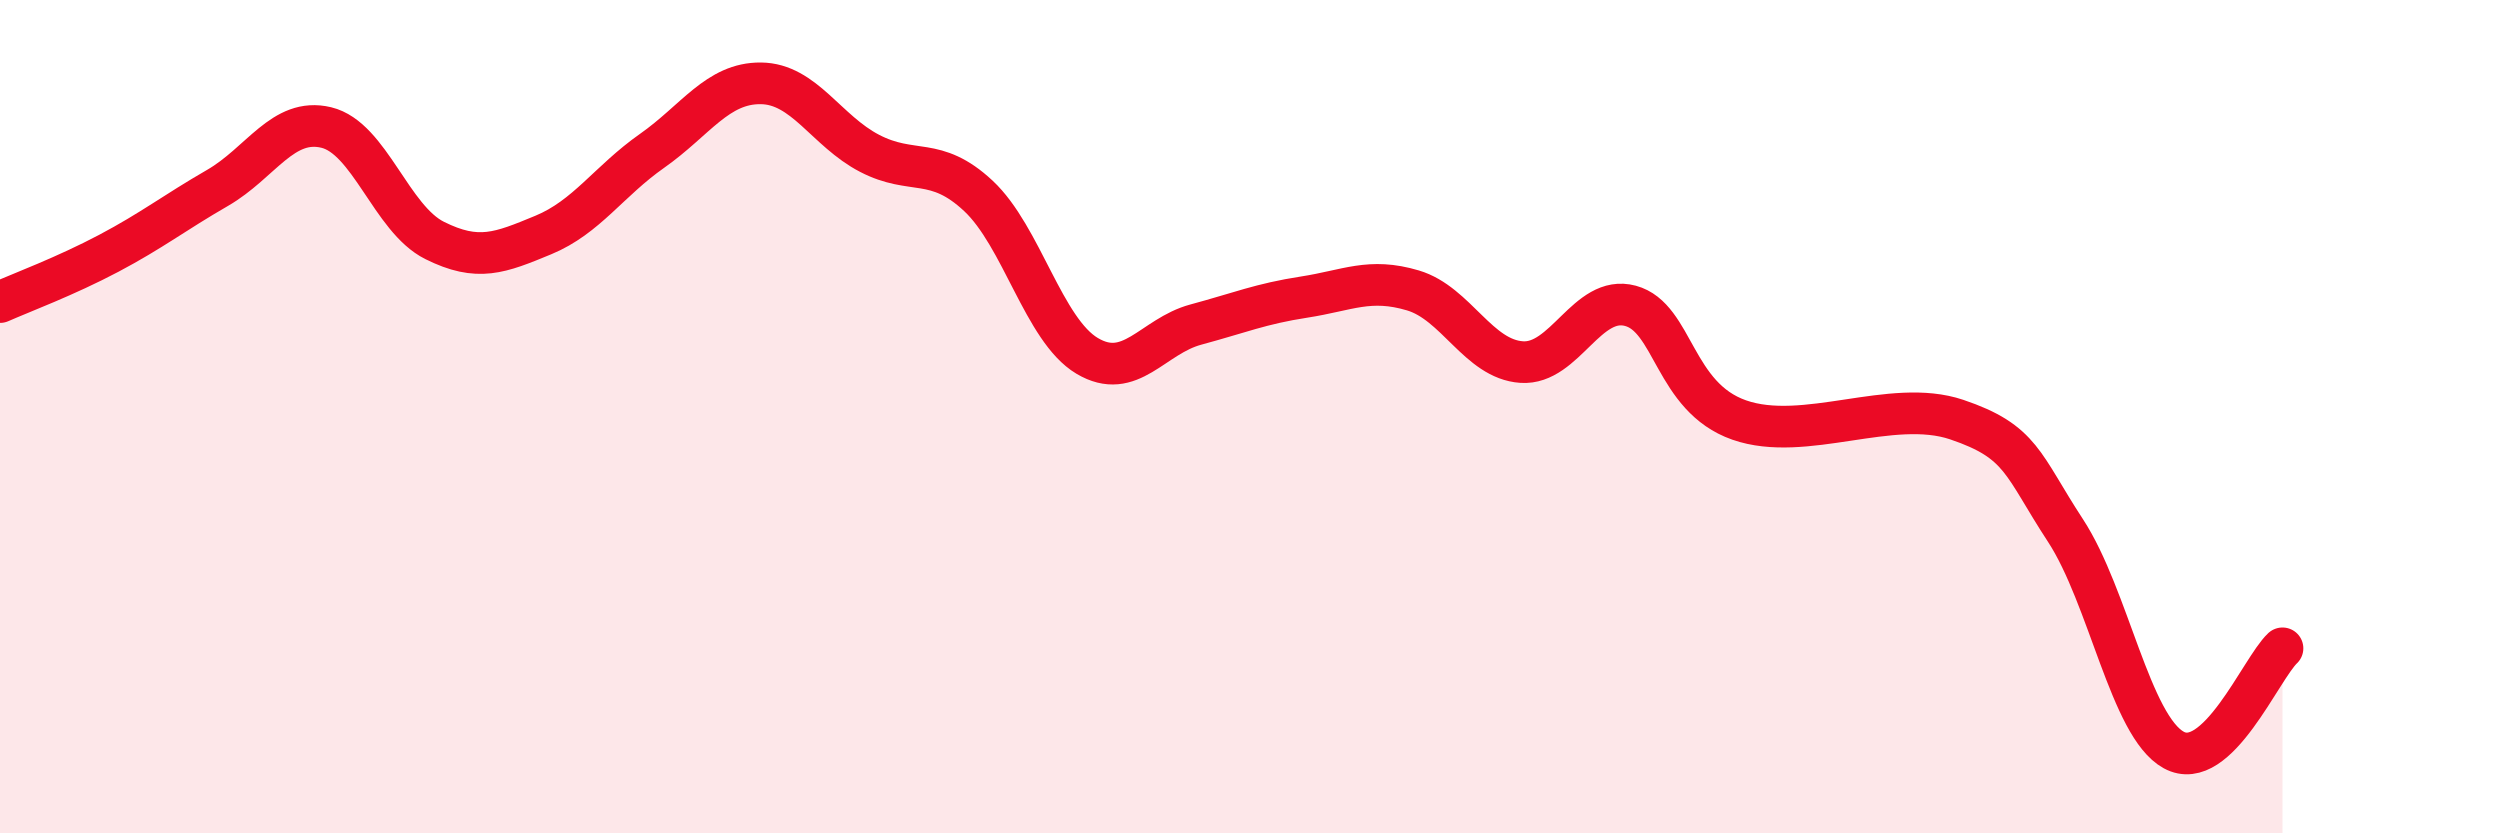
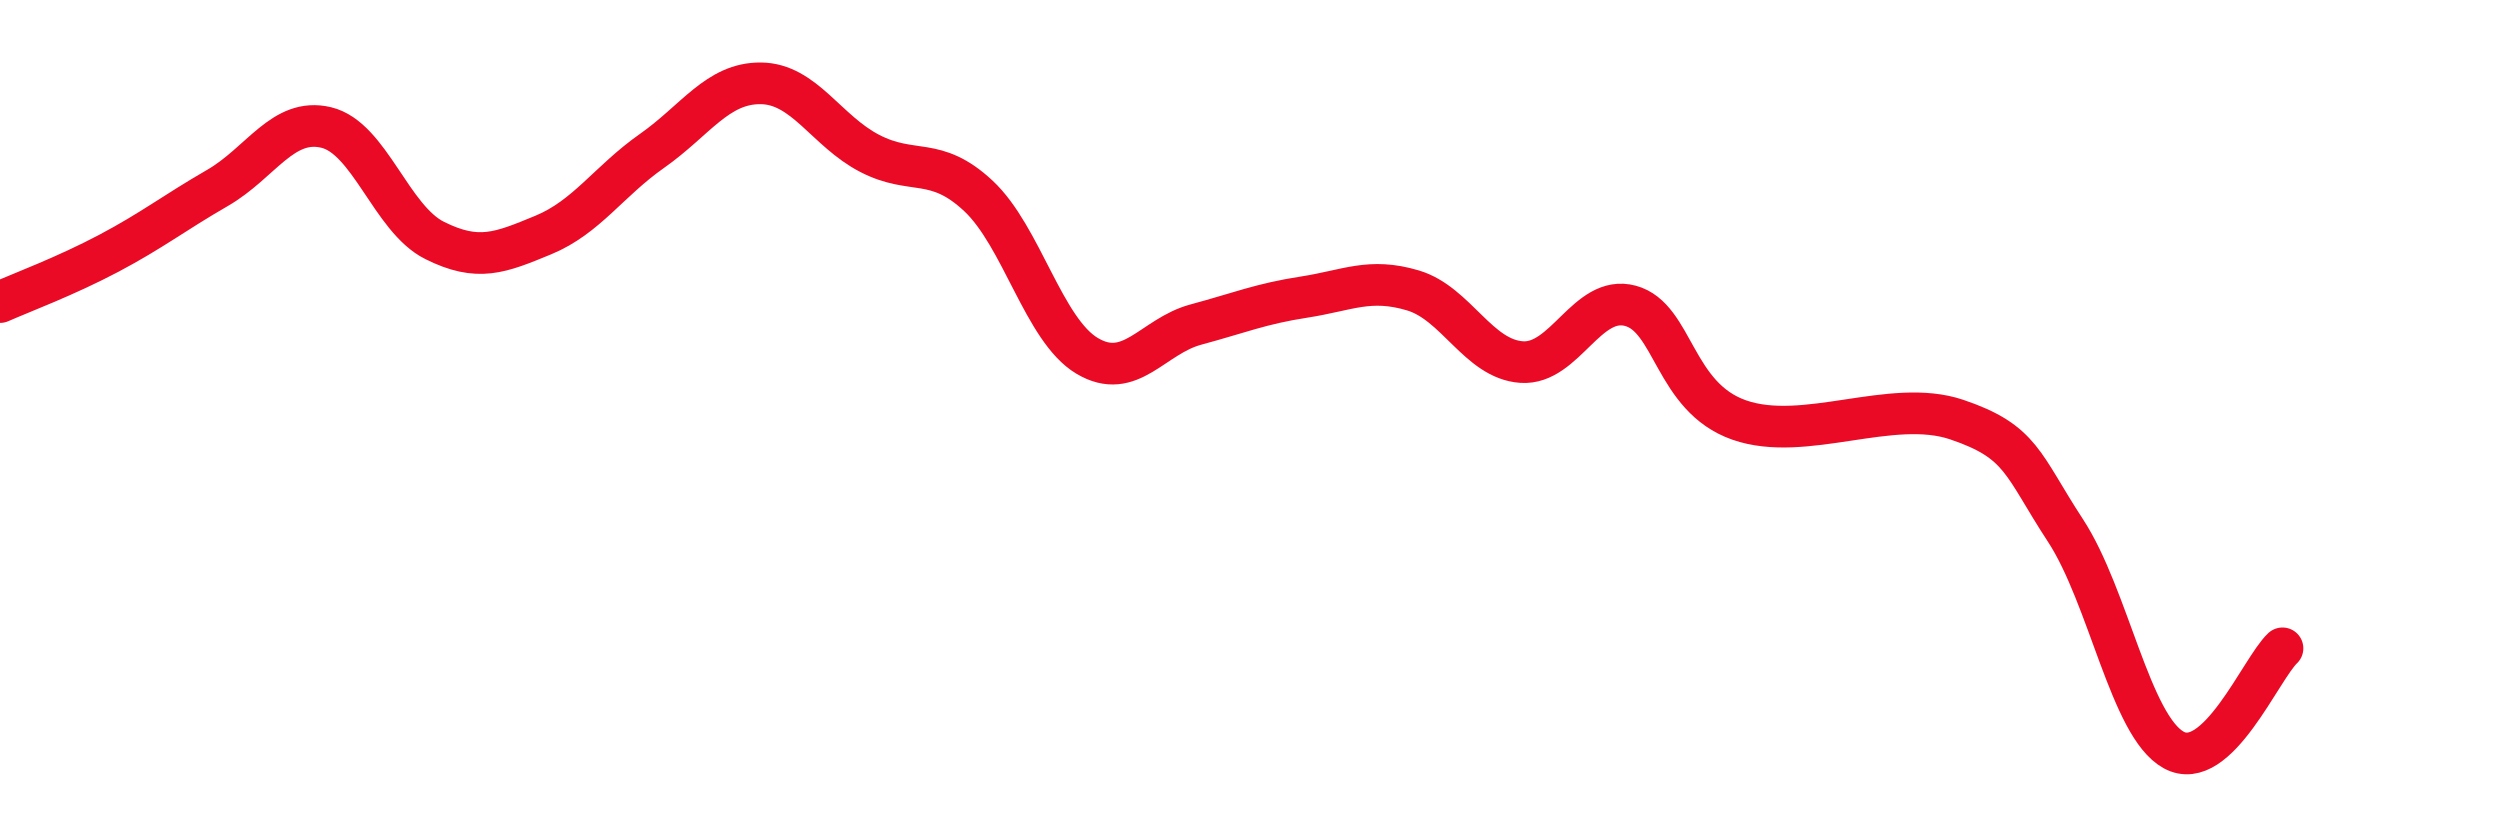
<svg xmlns="http://www.w3.org/2000/svg" width="60" height="20" viewBox="0 0 60 20">
-   <path d="M 0,7.25 C 0.52,7.02 1.57,6.63 2.61,6.08 C 3.65,5.53 4.18,5.11 5.22,4.51 C 6.26,3.91 6.79,2.81 7.83,3.06 C 8.87,3.31 9.39,5.25 10.43,5.77 C 11.47,6.29 12,6.07 13.04,5.64 C 14.08,5.21 14.61,4.35 15.65,3.62 C 16.69,2.89 17.22,1.99 18.26,2 C 19.3,2.01 19.83,3.14 20.87,3.68 C 21.91,4.22 22.44,3.73 23.48,4.7 C 24.52,5.67 25.05,7.92 26.09,8.54 C 27.13,9.16 27.66,8.07 28.7,7.79 C 29.74,7.51 30.26,7.29 31.3,7.13 C 32.34,6.97 32.87,6.66 33.91,6.97 C 34.95,7.28 35.48,8.62 36.52,8.69 C 37.56,8.76 38.09,7.06 39.13,7.34 C 40.17,7.62 40.17,9.53 41.74,10.08 C 43.31,10.63 45.39,9.54 46.96,10.07 C 48.53,10.6 48.53,11.14 49.57,12.73 C 50.61,14.32 51.13,17.43 52.17,18 C 53.21,18.57 54.26,16.05 54.78,15.56L54.78 20L0 20Z" fill="#EB0A25" opacity="0.1" stroke-linecap="round" stroke-linejoin="round" />
  <path d="M 0,7.25 C 0.52,7.02 1.57,6.63 2.61,6.08 C 3.65,5.53 4.18,5.11 5.22,4.51 C 6.26,3.91 6.79,2.81 7.83,3.06 C 8.87,3.31 9.39,5.25 10.43,5.77 C 11.47,6.29 12,6.07 13.04,5.64 C 14.08,5.21 14.61,4.35 15.65,3.62 C 16.69,2.89 17.22,1.99 18.26,2 C 19.3,2.01 19.83,3.14 20.87,3.68 C 21.91,4.22 22.44,3.73 23.48,4.7 C 24.52,5.67 25.05,7.92 26.09,8.54 C 27.13,9.16 27.66,8.07 28.7,7.79 C 29.74,7.51 30.26,7.29 31.3,7.13 C 32.34,6.97 32.87,6.66 33.91,6.97 C 34.95,7.28 35.48,8.62 36.52,8.69 C 37.56,8.76 38.09,7.06 39.13,7.34 C 40.17,7.62 40.17,9.53 41.74,10.08 C 43.31,10.63 45.39,9.54 46.96,10.07 C 48.53,10.6 48.53,11.14 49.57,12.73 C 50.61,14.32 51.13,17.43 52.17,18 C 53.21,18.57 54.26,16.05 54.78,15.56" stroke="#EB0A25" stroke-width="1" fill="none" stroke-linecap="round" stroke-linejoin="round" />
</svg>